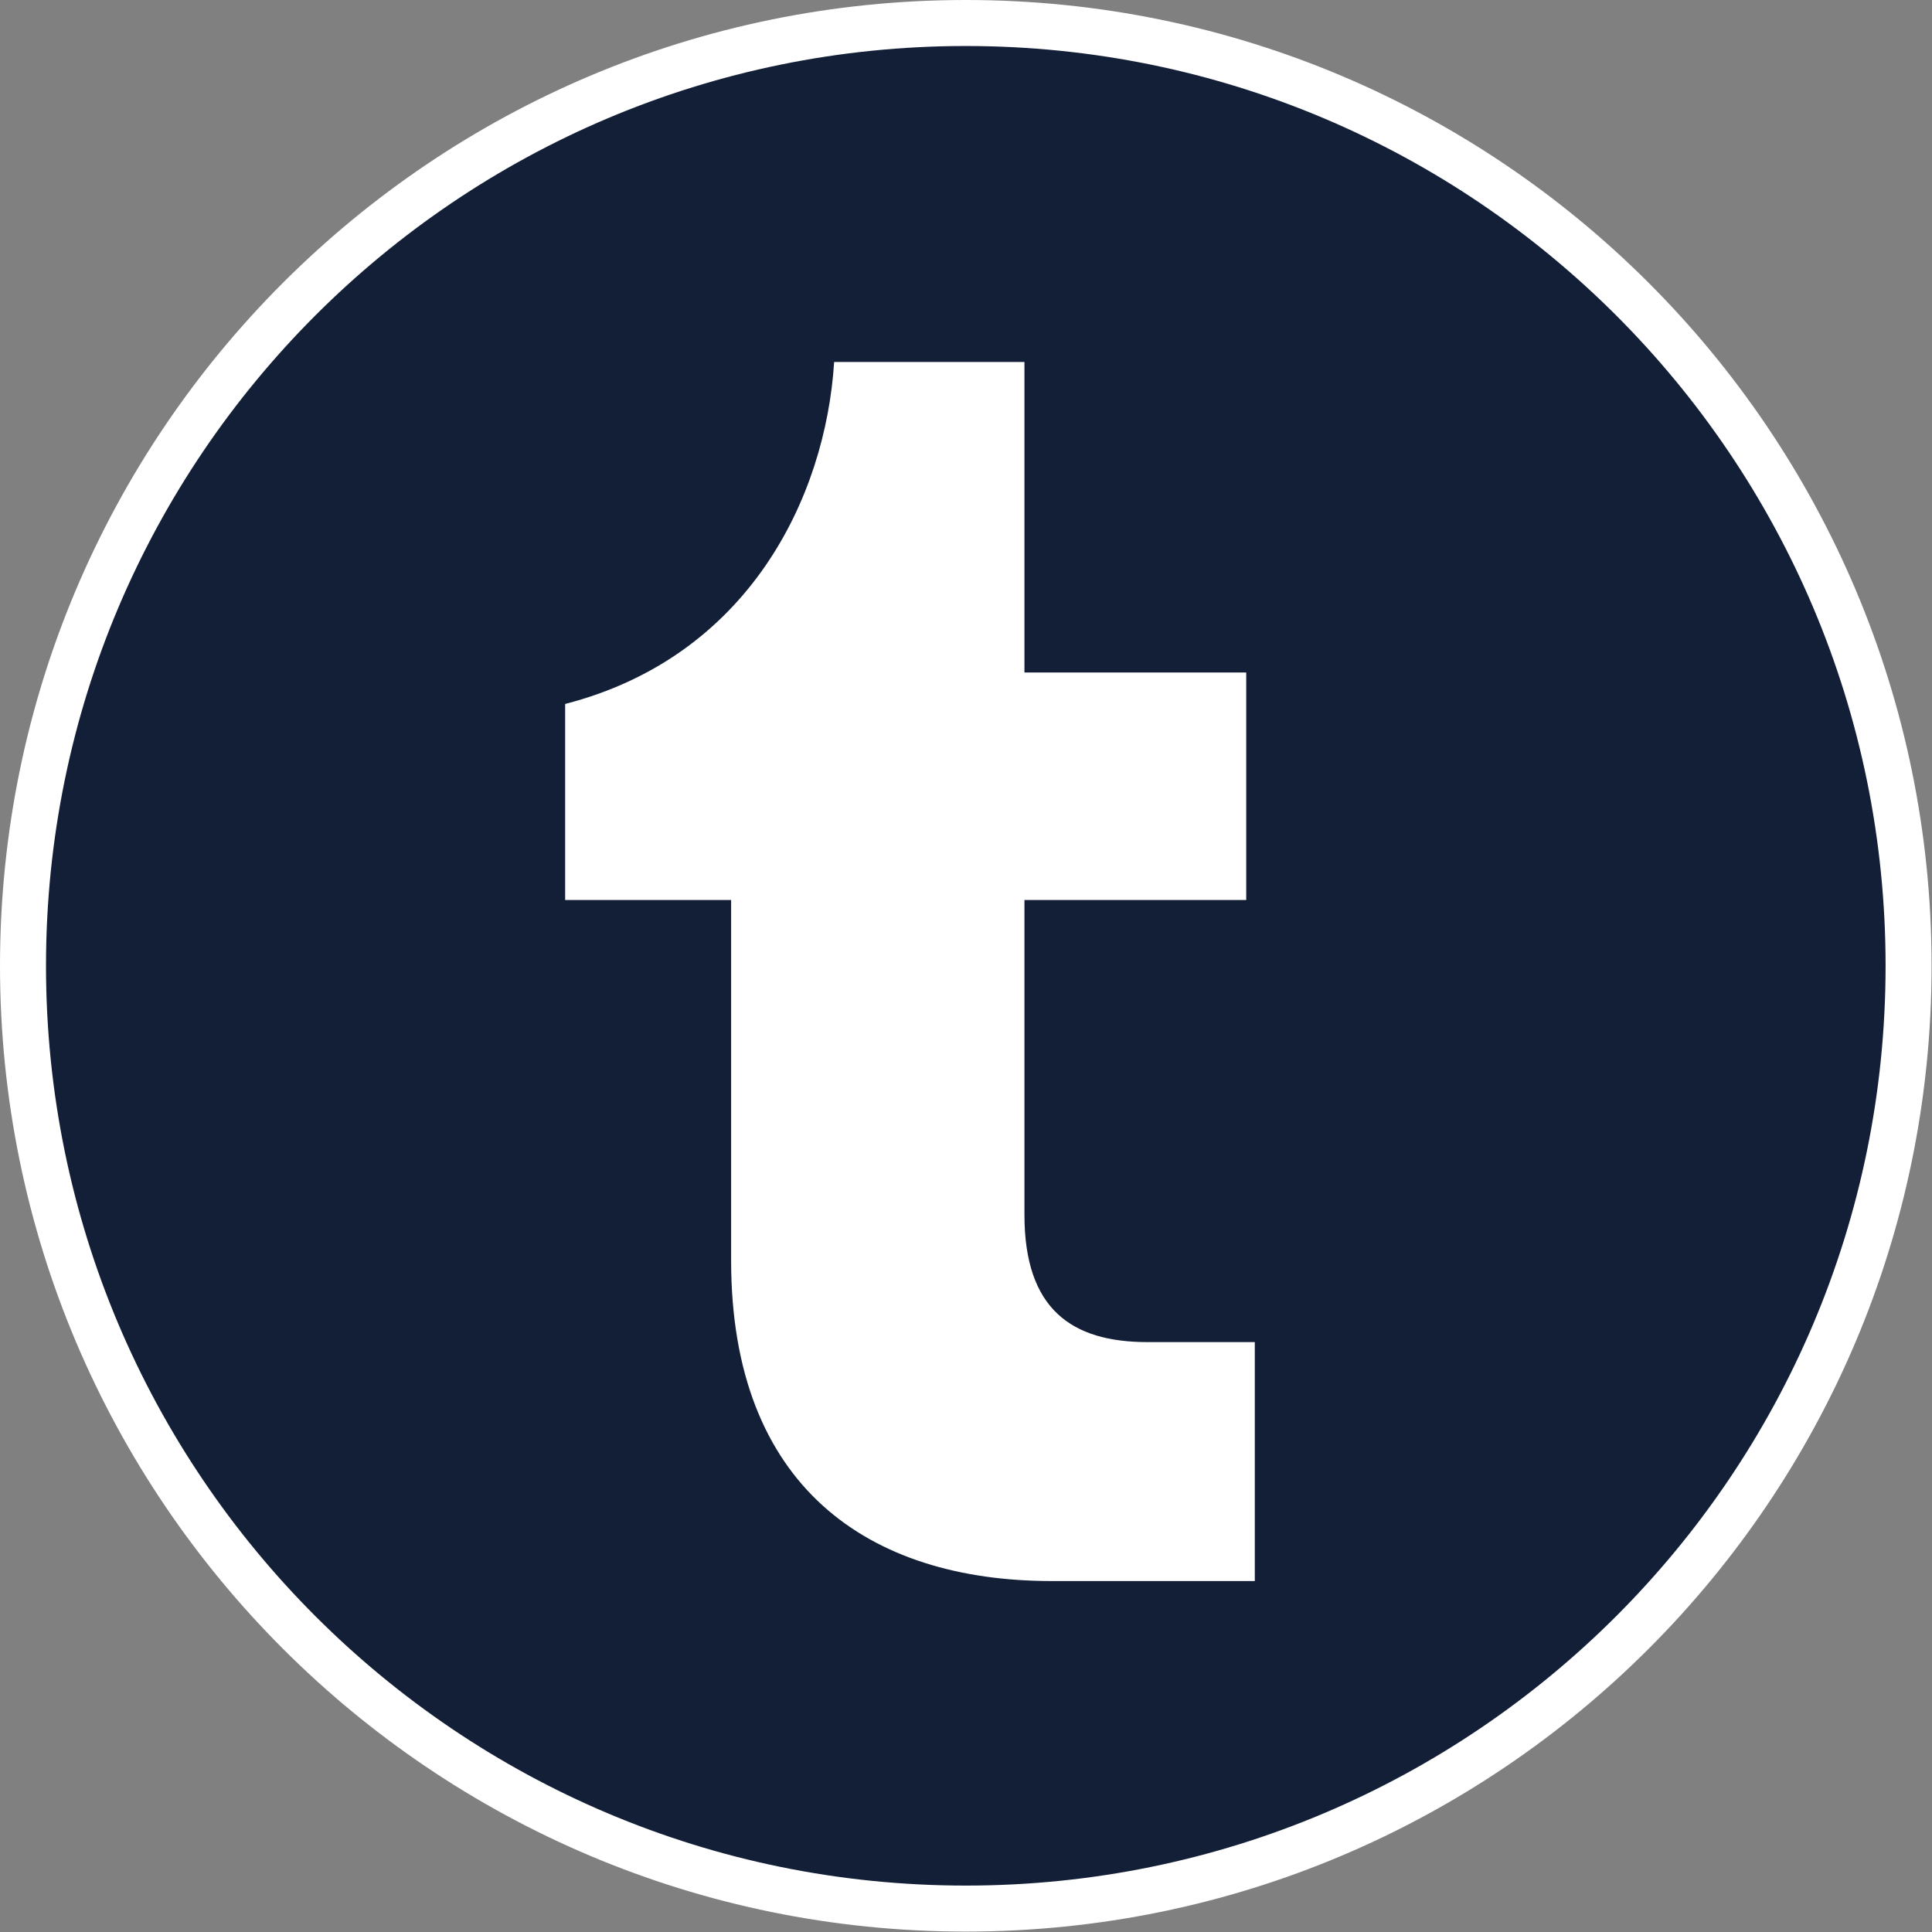
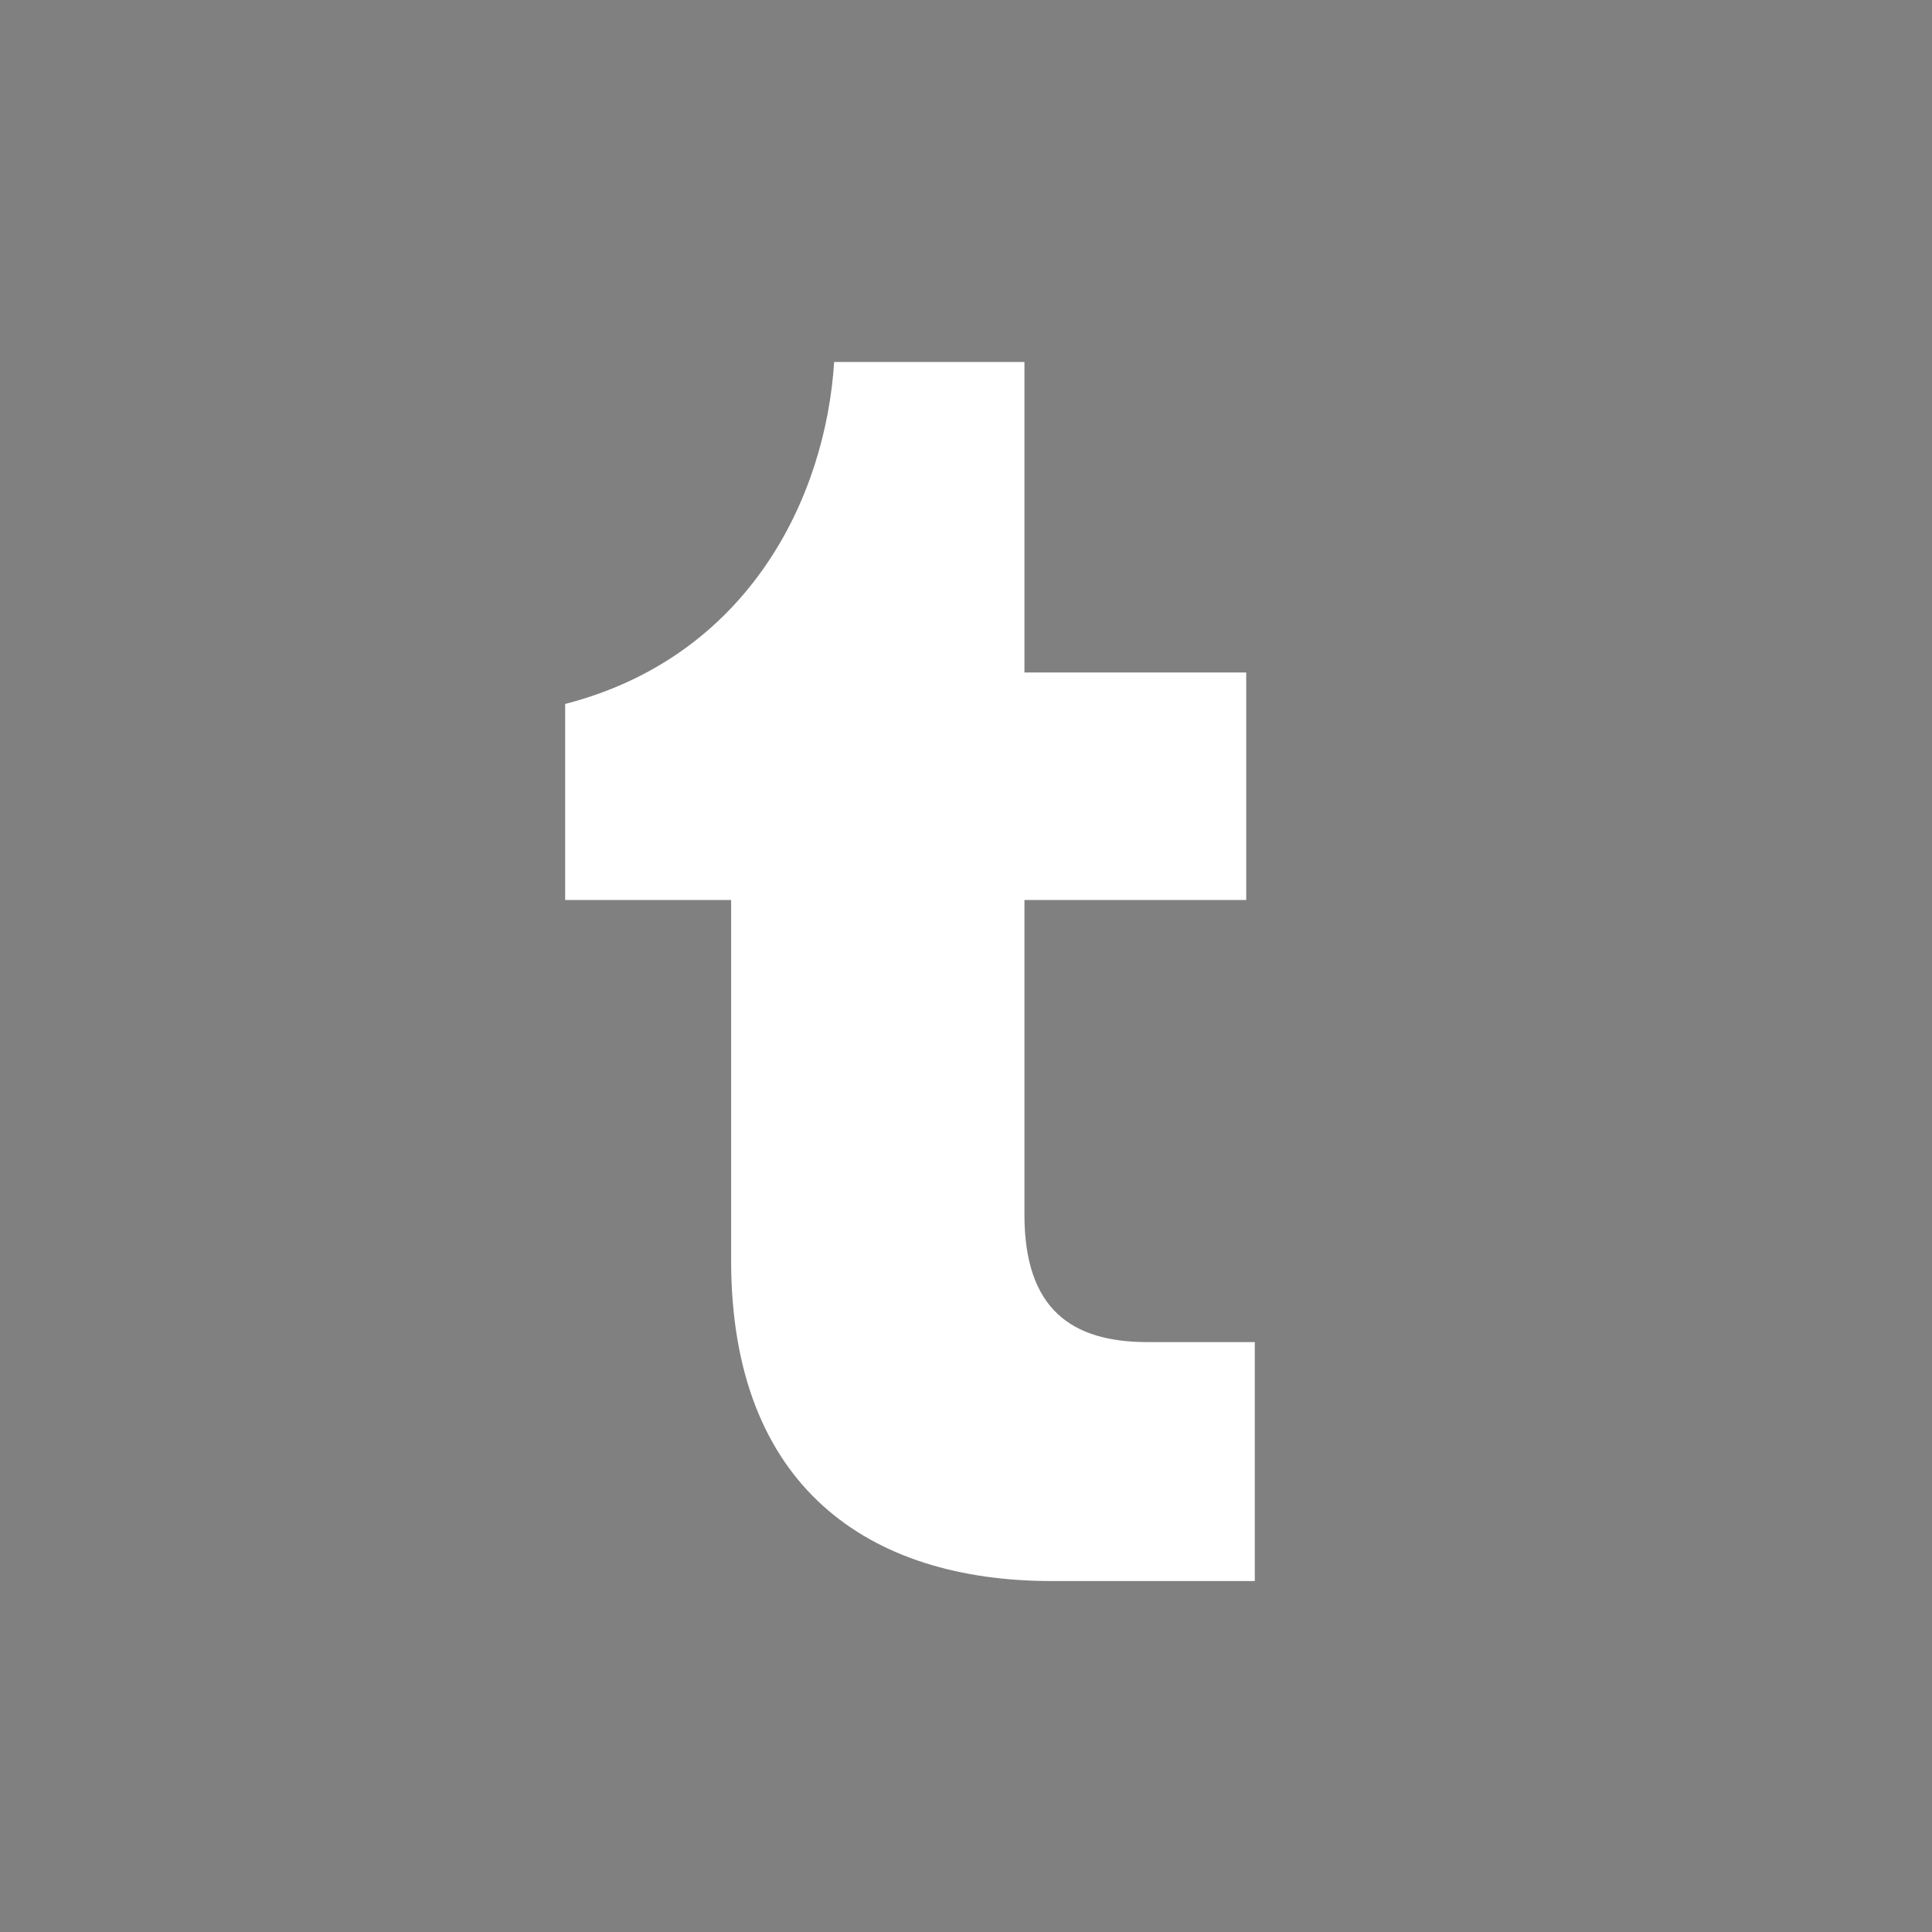
<svg xmlns="http://www.w3.org/2000/svg" width="168" height="168" viewBox="0 0 168 168" fill="none">
  <rect x="0" y="0" width="168" height="168" fill="#808080" stroke="none" />
-   <path d="M165.964 83.982C165.964 129.26 129.26 165.964 83.982 165.964C38.705 165.964 2 129.26 2 83.982C2 38.705 38.705 2 83.982 2C129.26 2 165.964 38.705 165.964 83.982Z" fill="#121F37" stroke="white" stroke-width="4" />
  <path d="M109.238 137.482H91.446C75.52 137.482 63.576 129.27 63.576 109.612V78.259H49.144V61.214C65.069 57.108 71.788 43.297 72.534 31.477H89.082V58.476H108.367V78.259H89.082V105.631C89.082 113.842 93.188 116.704 99.782 116.704H109.113V137.482H109.238Z" fill="white" />
</svg>